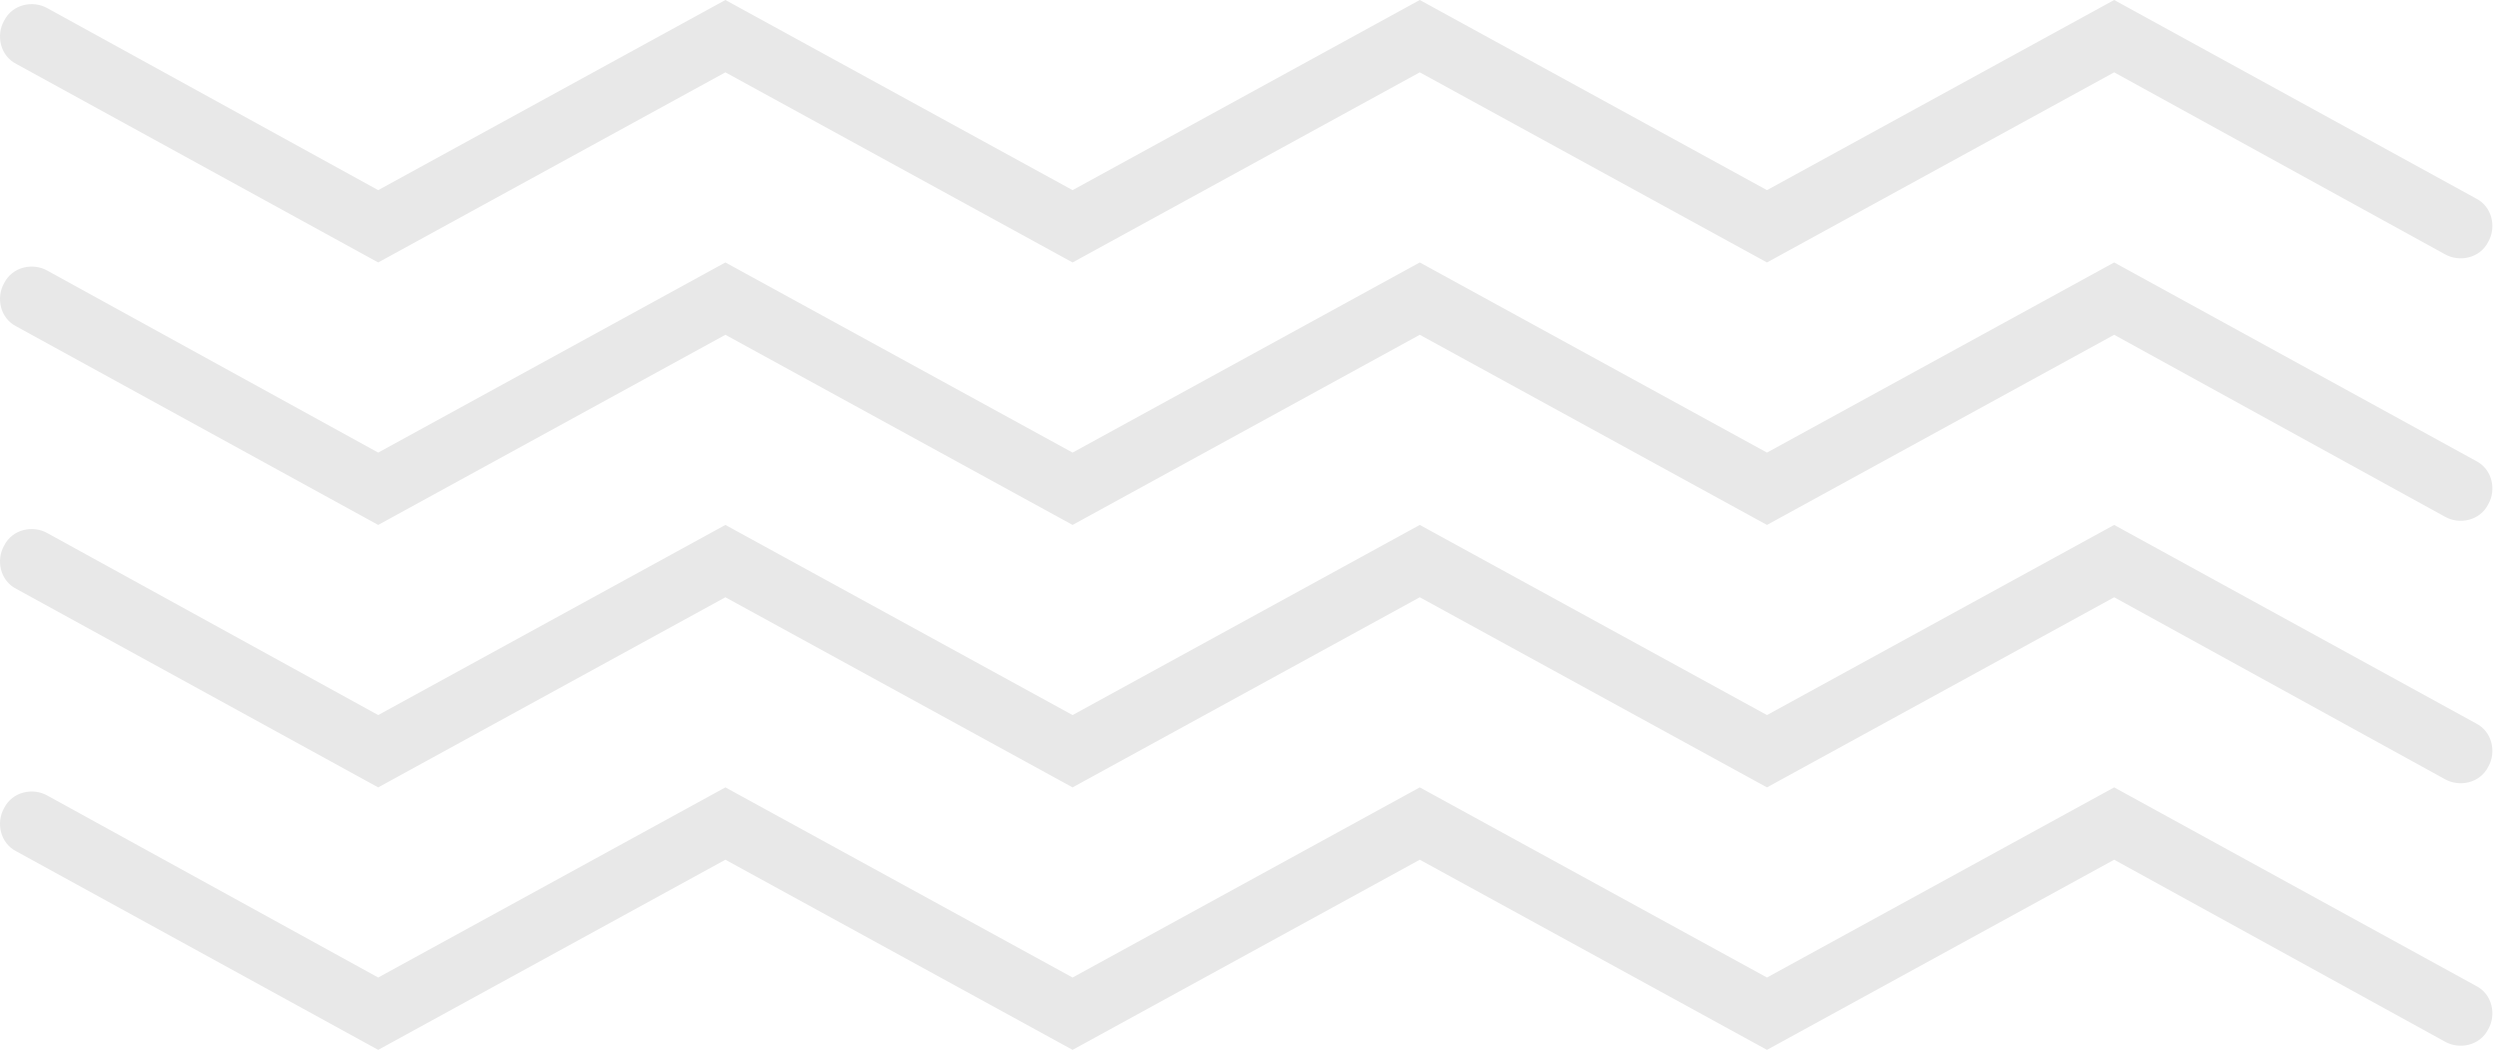
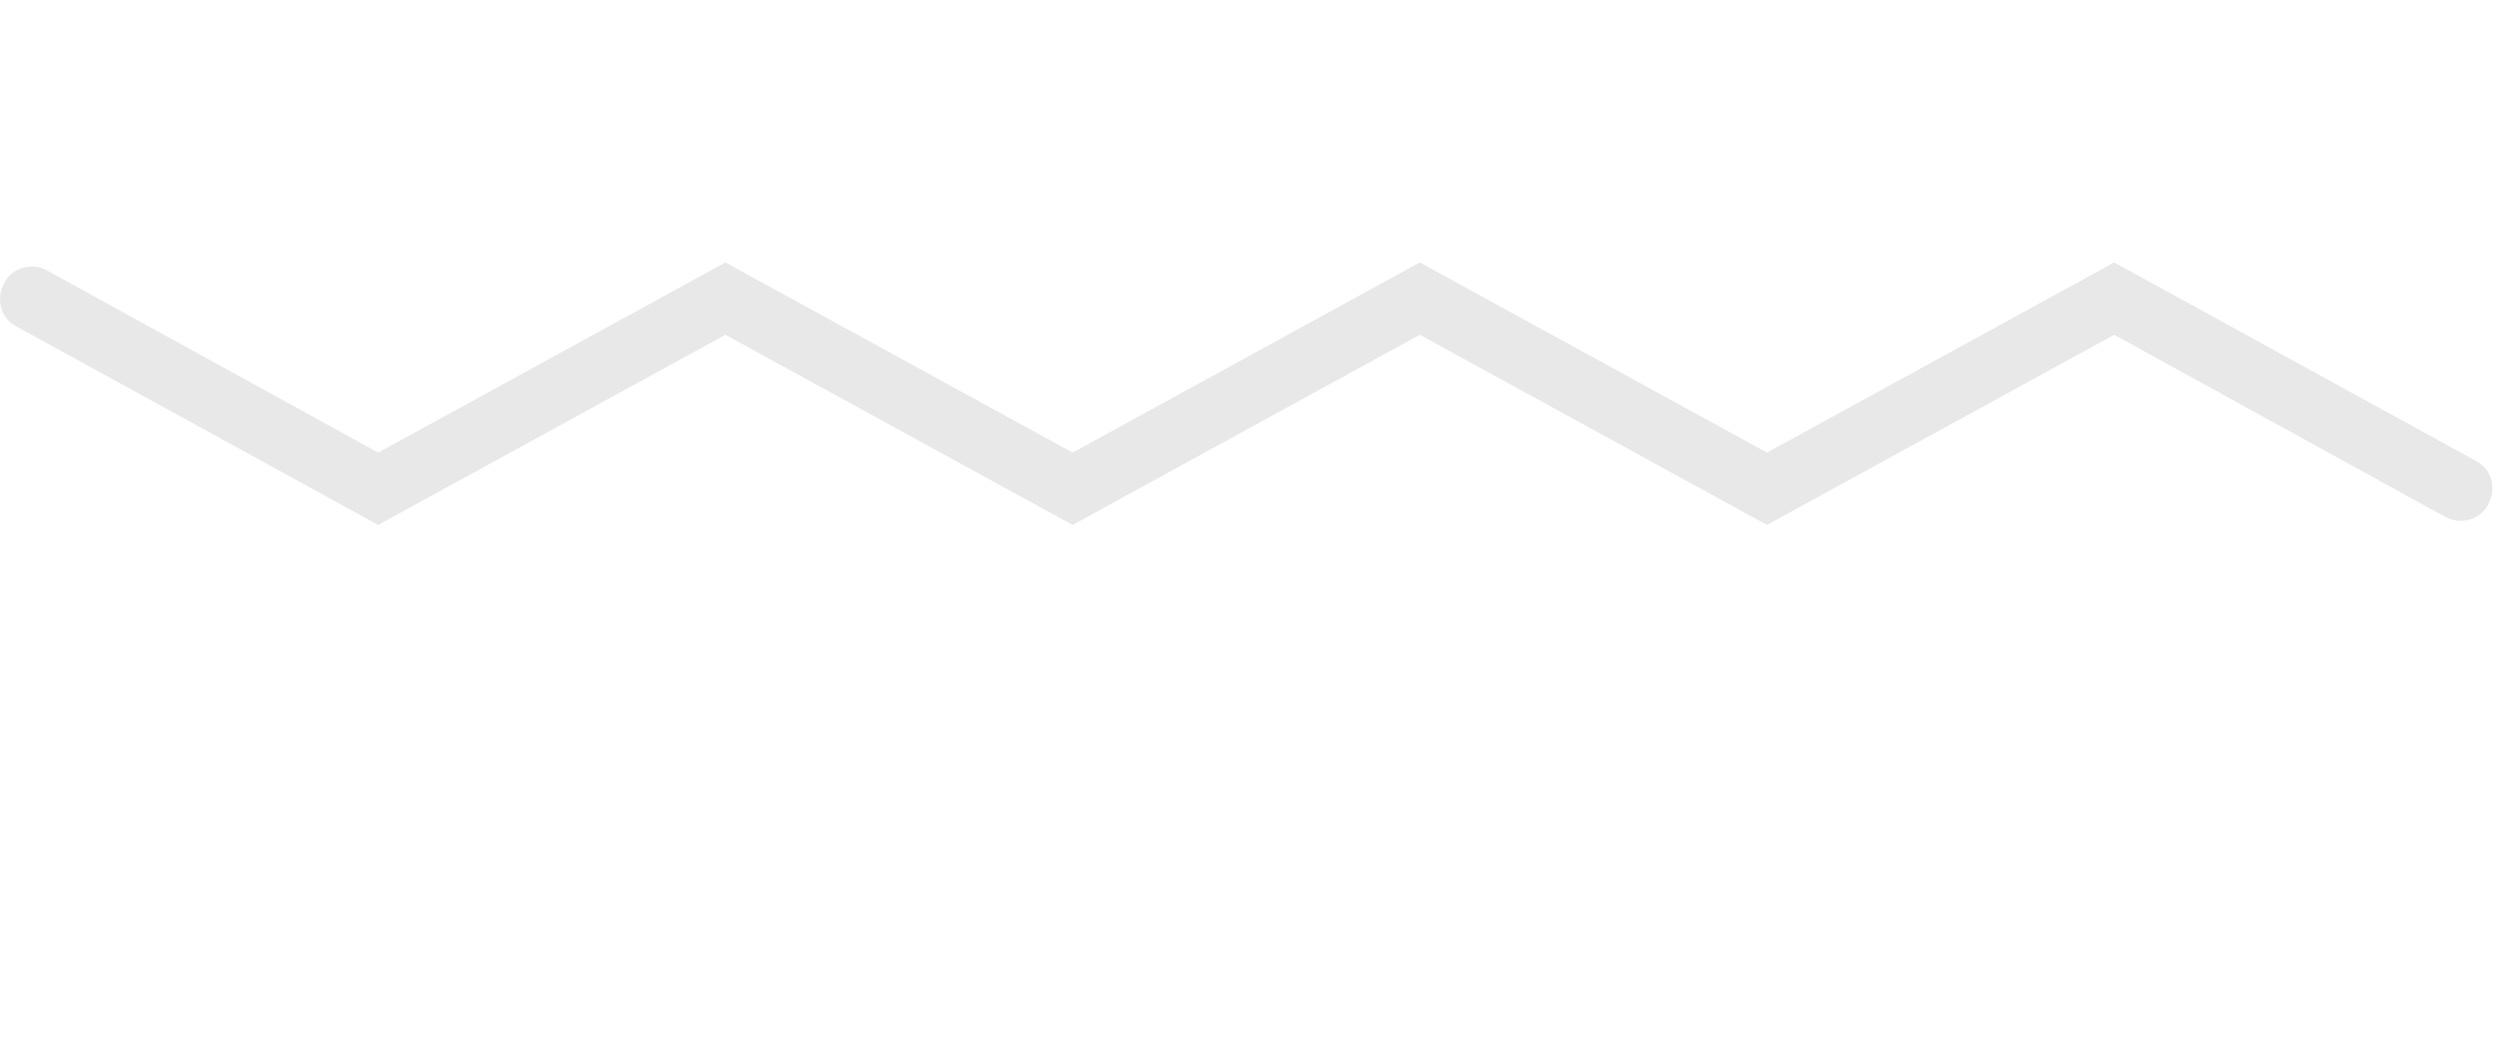
<svg xmlns="http://www.w3.org/2000/svg" width="107" height="45" viewBox="0 0 107 45" fill="none">
-   <path d="M60.767 33.7L75.627 41.838L90.487 33.7L105.967 42.192C106.674 42.545 106.851 43.43 106.497 44.049C106.143 44.757 105.259 44.934 104.64 44.58L90.487 36.796L75.627 44.934L60.767 36.796L45.907 44.934L31.047 36.796L16.187 44.934L0.708 36.442C2.65985e-05 36.088 -0.177 35.204 0.177 34.585C0.531 33.877 1.415 33.7 2.034 34.054L16.187 41.838L31.047 33.7L45.907 41.838L60.767 33.7Z" fill="#E8E8E8" />
-   <path d="M60.767 22.467L75.627 30.605L90.487 22.467L105.967 30.958C106.674 31.312 106.851 32.197 106.497 32.816C106.143 33.523 105.259 33.7 104.64 33.347L90.487 25.563L75.627 33.7L60.767 25.563L45.907 33.7L31.047 25.563L16.187 33.7L0.708 25.209C2.65985e-05 24.855 -0.177 23.971 0.177 23.351C0.531 22.644 1.415 22.467 2.034 22.821L16.187 30.605L31.047 22.467L45.907 30.605L60.767 22.467Z" fill="#E8E8E8" />
  <path d="M60.767 11.233L75.627 19.371L90.487 11.233L105.967 19.725C106.674 20.079 106.851 20.963 106.497 21.582C106.143 22.29 105.259 22.467 104.64 22.113L90.487 14.329L75.627 22.467L60.767 14.329L45.907 22.467L31.047 14.329L16.187 22.467L0.708 13.975C2.65985e-05 13.622 -0.177 12.737 0.177 12.118C0.531 11.41 1.415 11.233 2.034 11.587L16.187 19.371L31.047 11.233L45.907 19.371L60.767 11.233Z" fill="#E8E8E8" />
-   <path d="M60.767 -2.00666e-06L75.627 8.138L90.487 -7.0755e-07L105.967 8.491C106.674 8.845 106.851 9.73 106.497 10.349C106.143 11.057 105.259 11.233 104.64 10.88L90.487 3.096L75.627 11.233L60.767 3.096L45.907 11.233L31.047 3.096L16.187 11.233L0.708 2.742C1.89691e-05 2.388 -0.177 1.504 0.177 0.885C0.531 0.177 1.415 -1.0005e-05 2.034 0.354L16.187 8.138L31.047 -3.30577e-06L45.907 8.138L60.767 -2.00666e-06Z" fill="#E8E8E8" />
</svg>